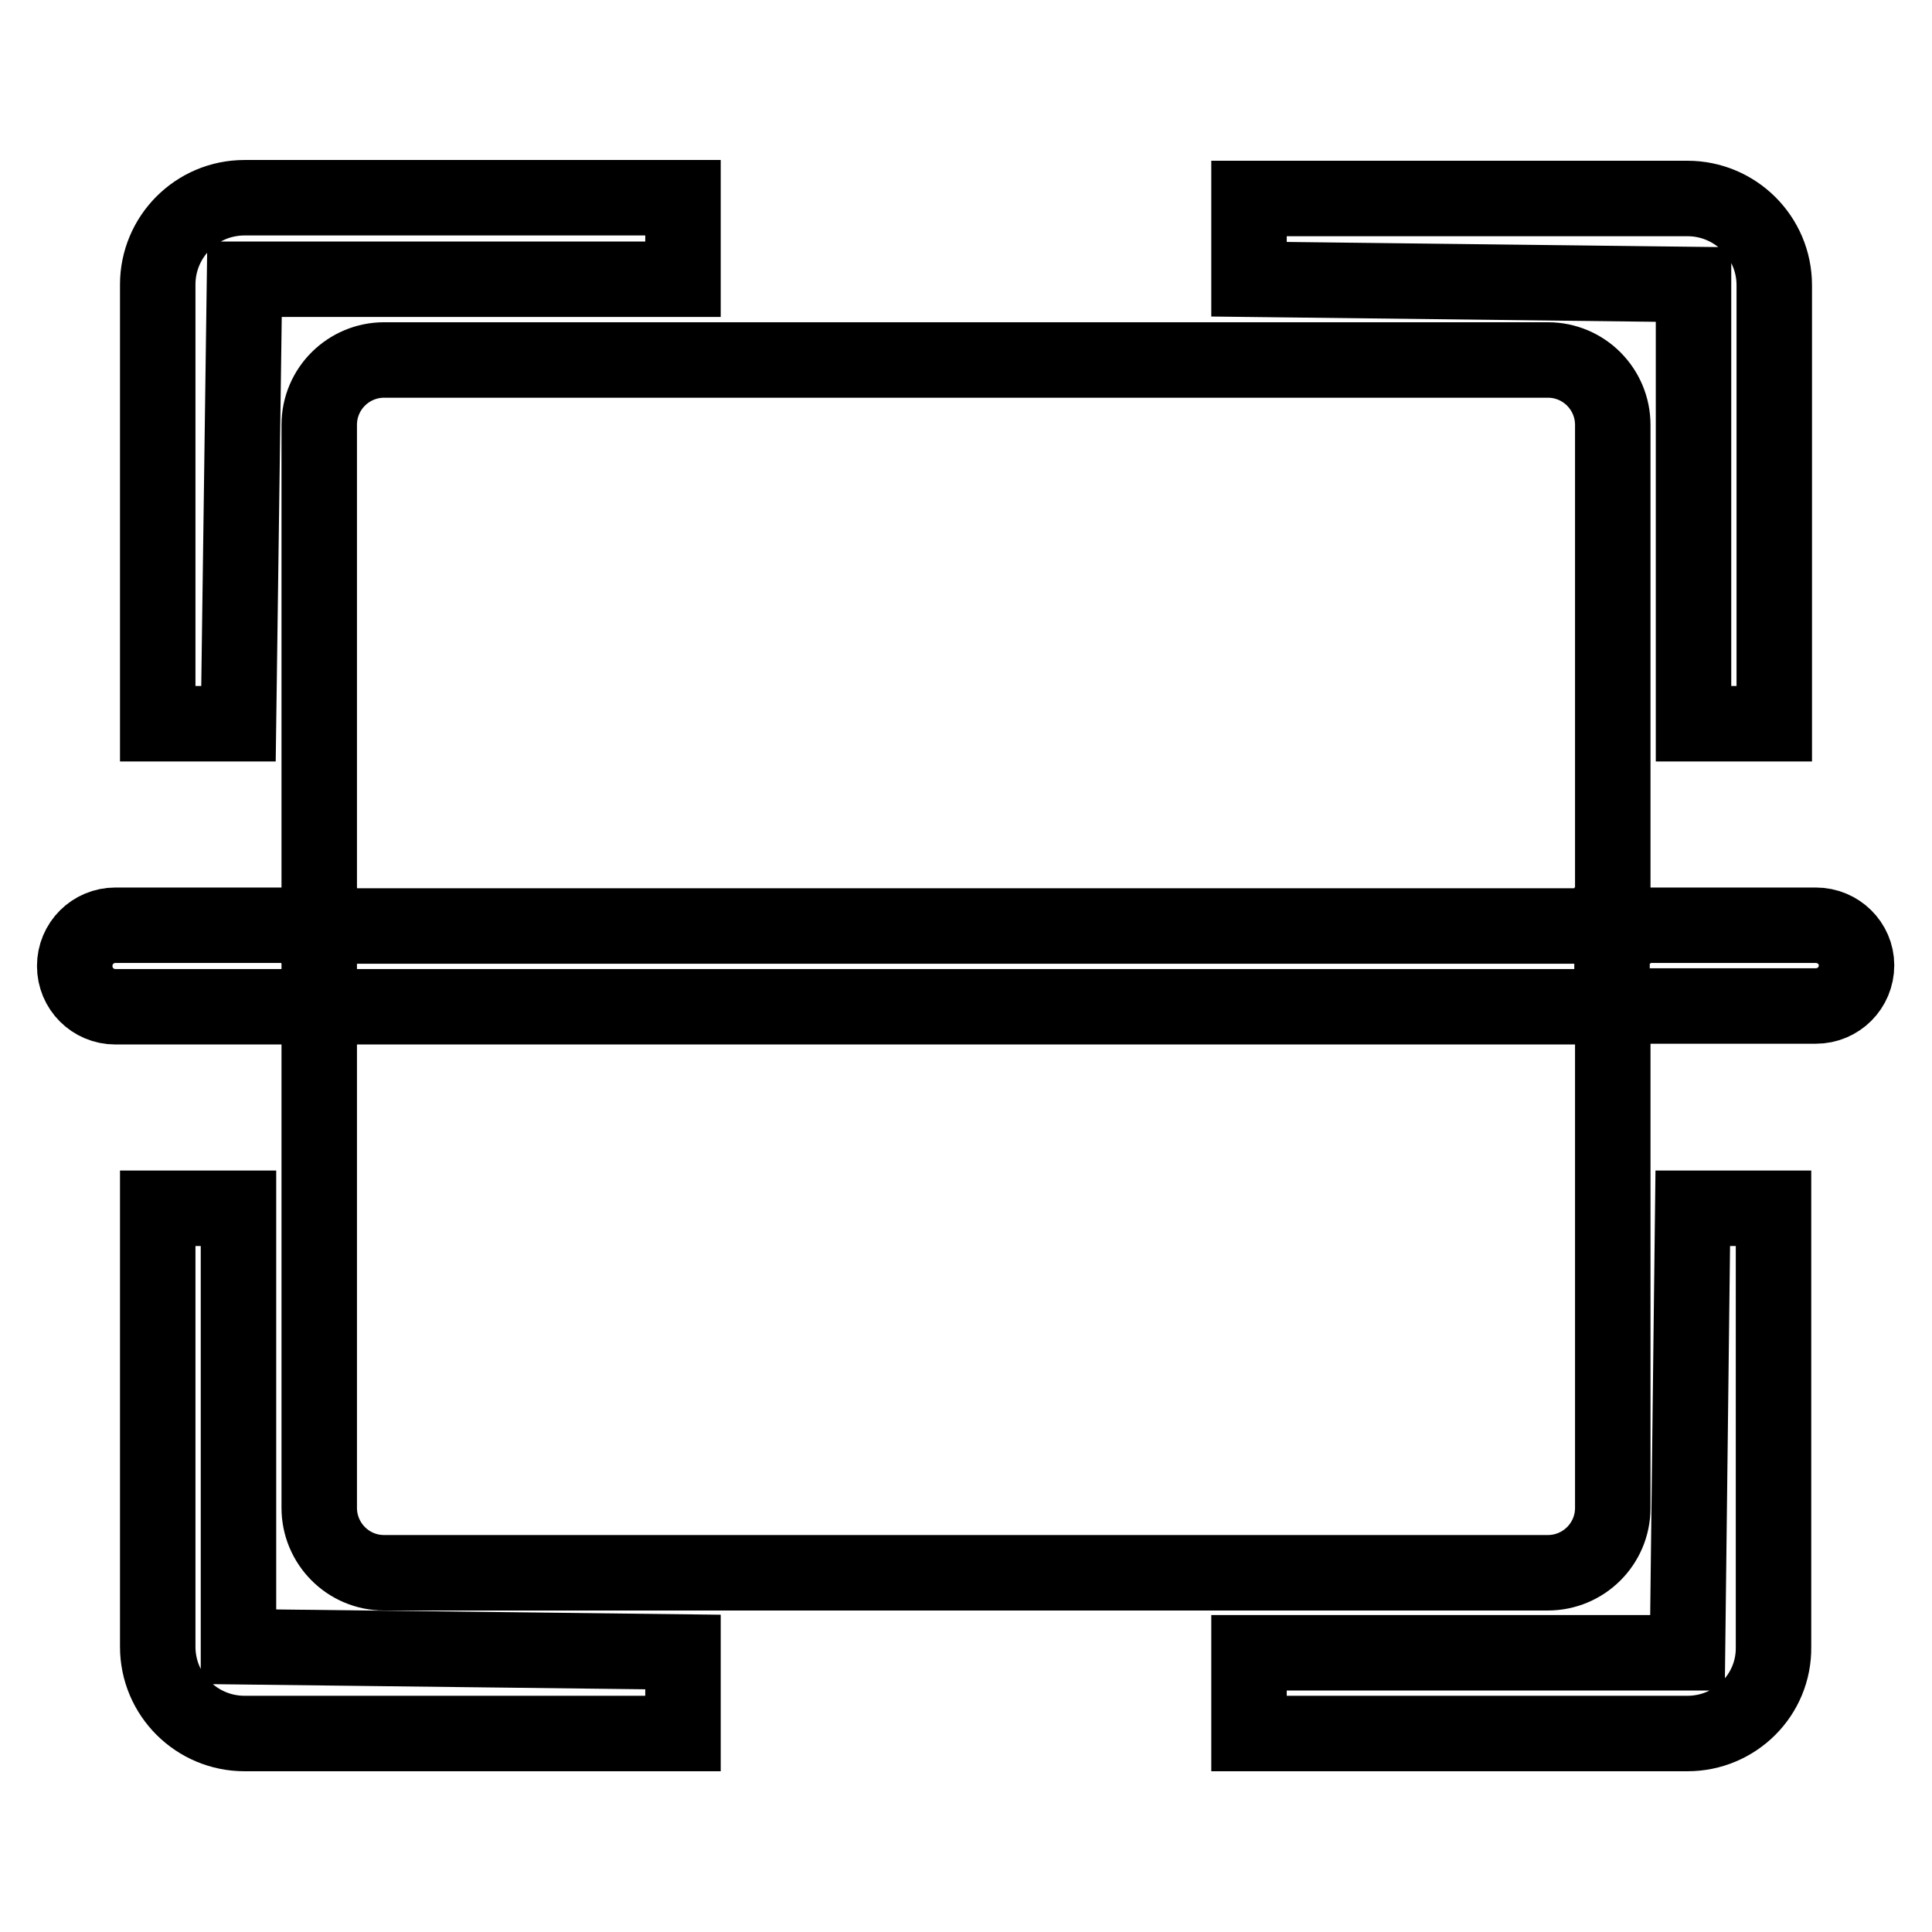
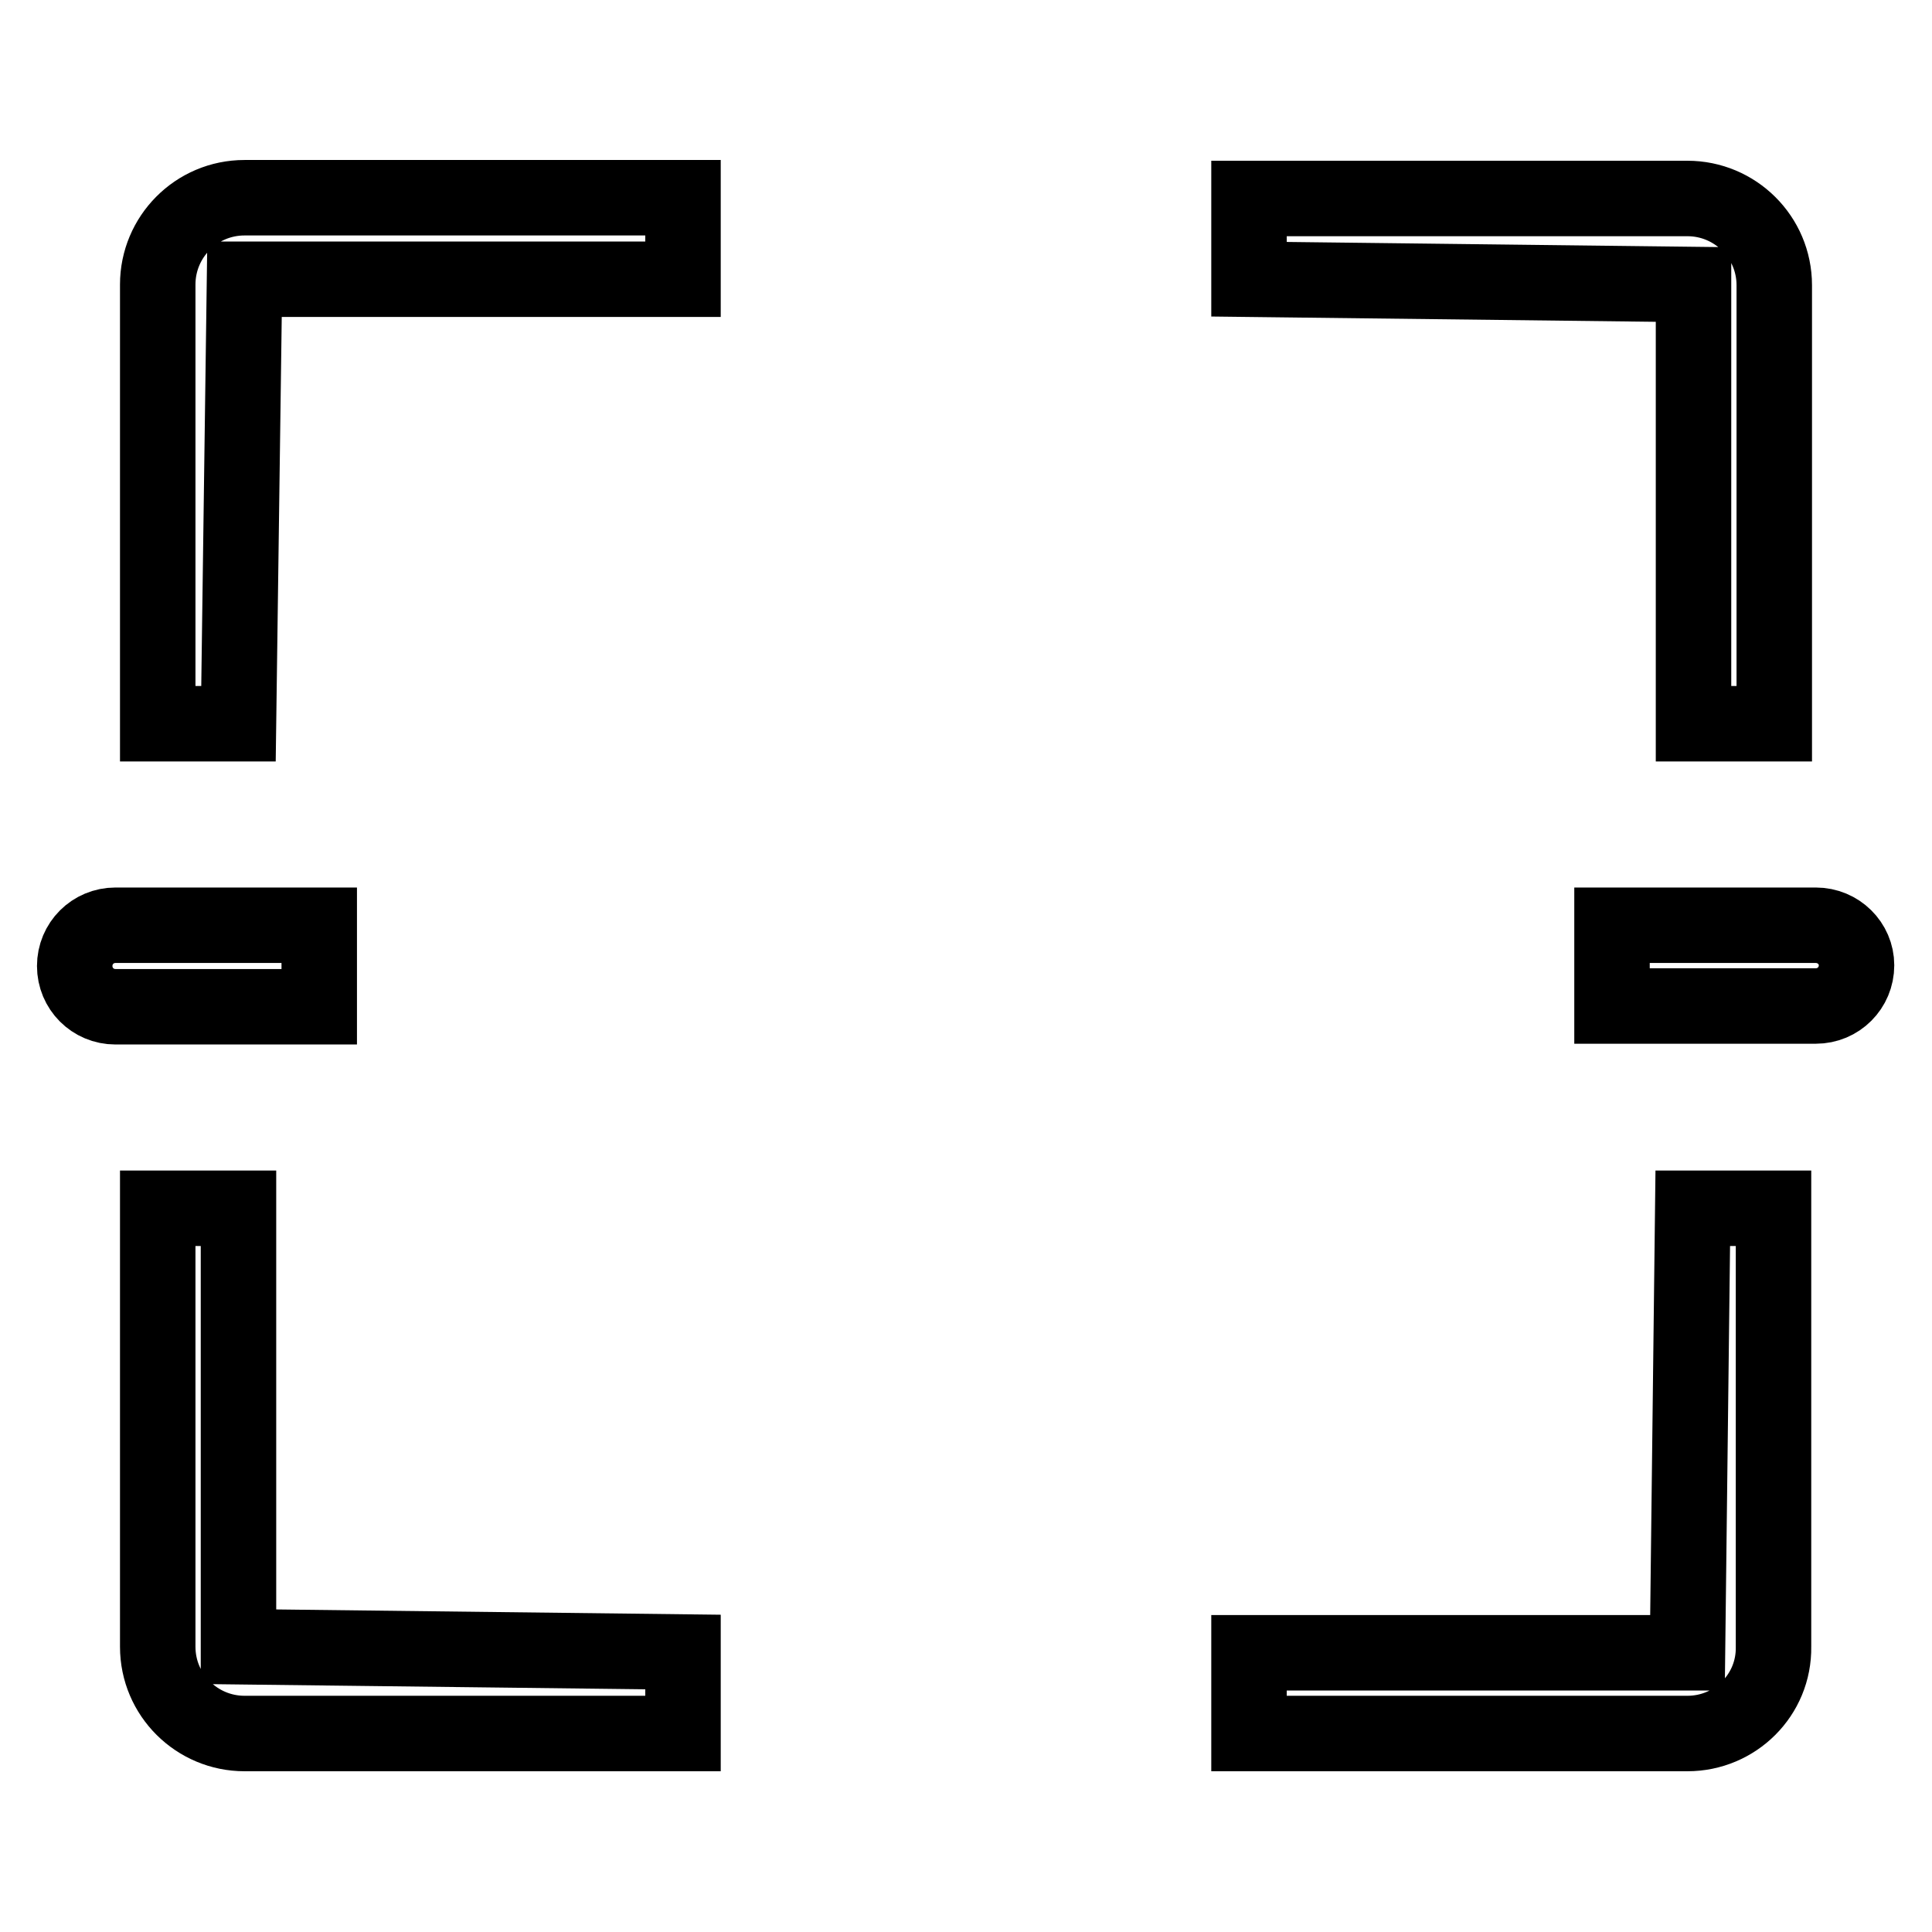
<svg xmlns="http://www.w3.org/2000/svg" version="1.1" x="0px" y="0px" viewBox="0 0 256 256" enable-background="new 0 0 256 256" xml:space="preserve">
  <g>
    <path stroke-width="10" fill-opacity="0" stroke="#000000" d="M90.5,229.7H32.4c-6.3,0-11.5-5.1-11.5-11.5l0,0v-58.1h10.7v58.1l58.9,0.7V229.7z M223.6,229.7h-58.1V219 h58.1l0.7-58.9h10.7v58.1C235.1,224.6,229.9,229.7,223.6,229.7L223.6,229.7z M235.1,95.9h-10.7V37.7L165.5,37V26.3h58.1 c6.3,0,11.5,5.1,11.5,11.5l0,0V95.9z M31.6,95.9H20.9V37.7c0-6.3,5.1-11.5,11.5-11.5h58.1V37H32.4L31.6,95.9z M42.3,122.6h-27 c-3,0-5.4,2.4-5.4,5.4c0,3,2.4,5.4,5.4,5.4h27V122.6z M240.6,122.6h-27v10.7h27c3,0,5.4-2.4,5.4-5.4 C246,125,243.6,122.6,240.6,122.6z" />
-     <path stroke-width="10" fill-opacity="0" stroke="#000000" d="M213.7,122.6V56.3c0-4.7-3.8-8.6-8.6-8.6l0,0H50.9c-4.7,0-8.6,3.8-8.6,8.6l0,0v66.4H213.7z M42.3,133.4 v66.4c0,4.7,3.8,8.6,8.6,8.6l0,0h154.2c4.7,0,8.6-3.8,8.6-8.6l0,0v-66.4H42.3z" />
  </g>
</svg>